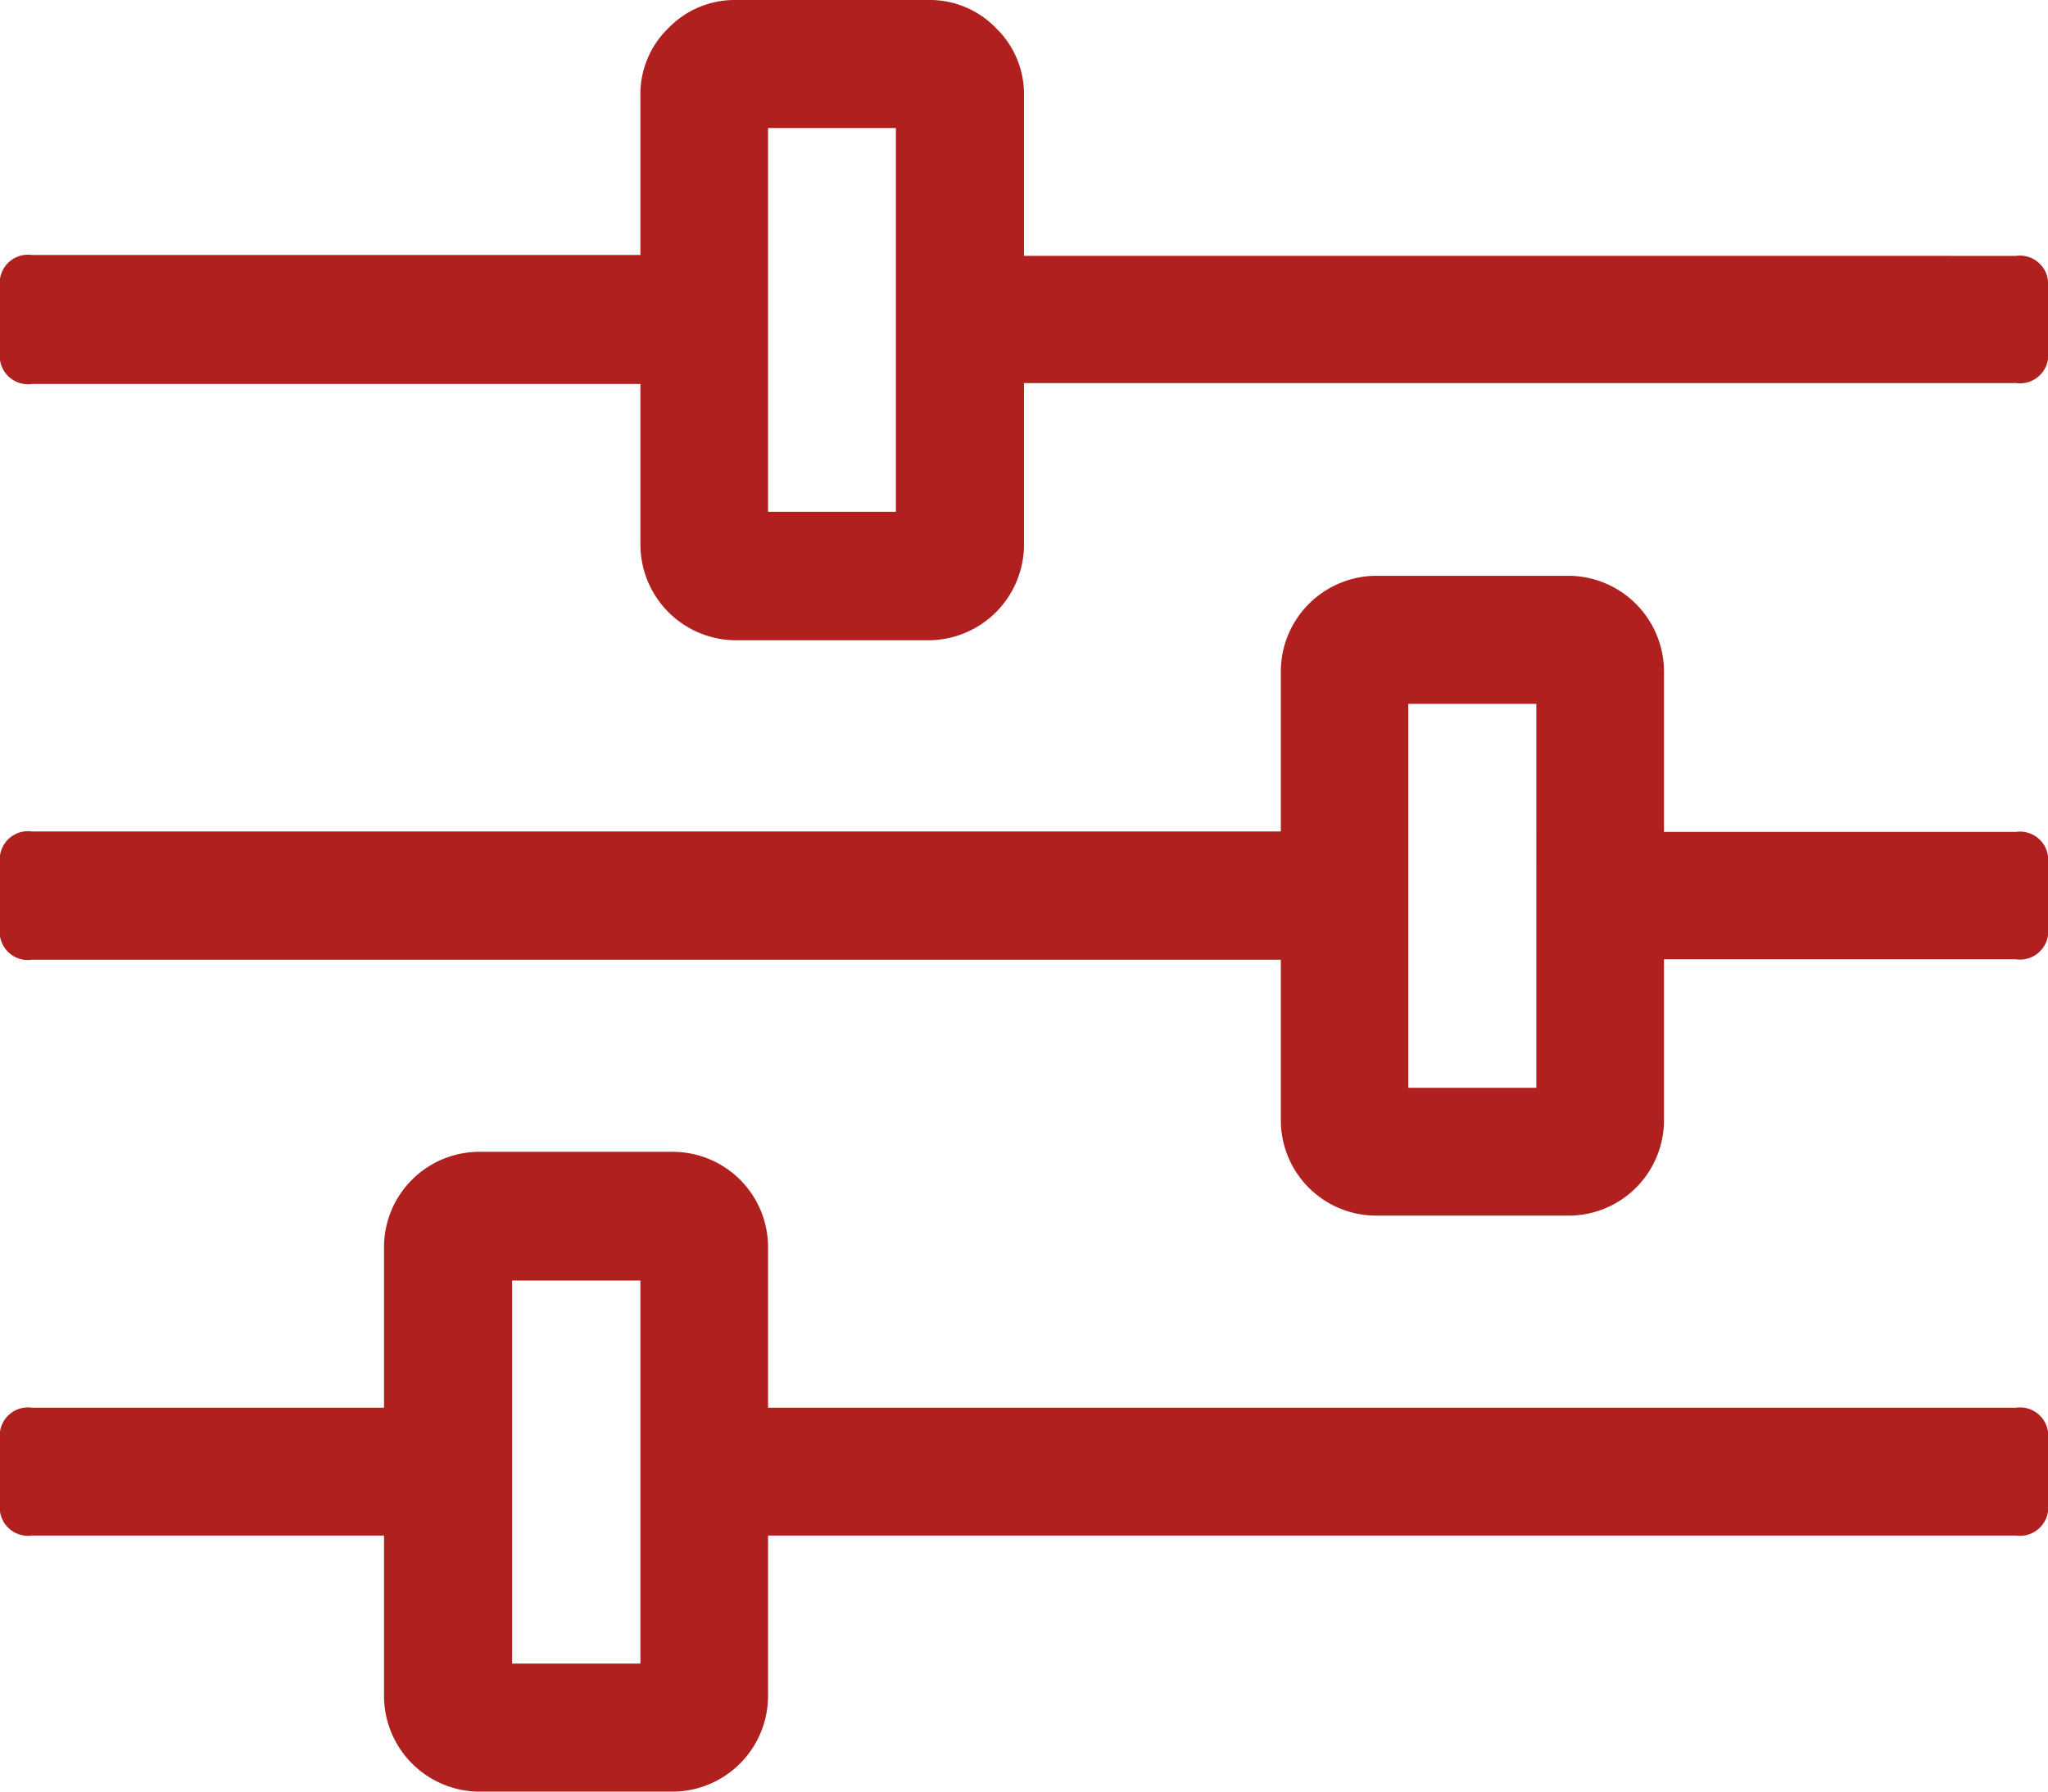
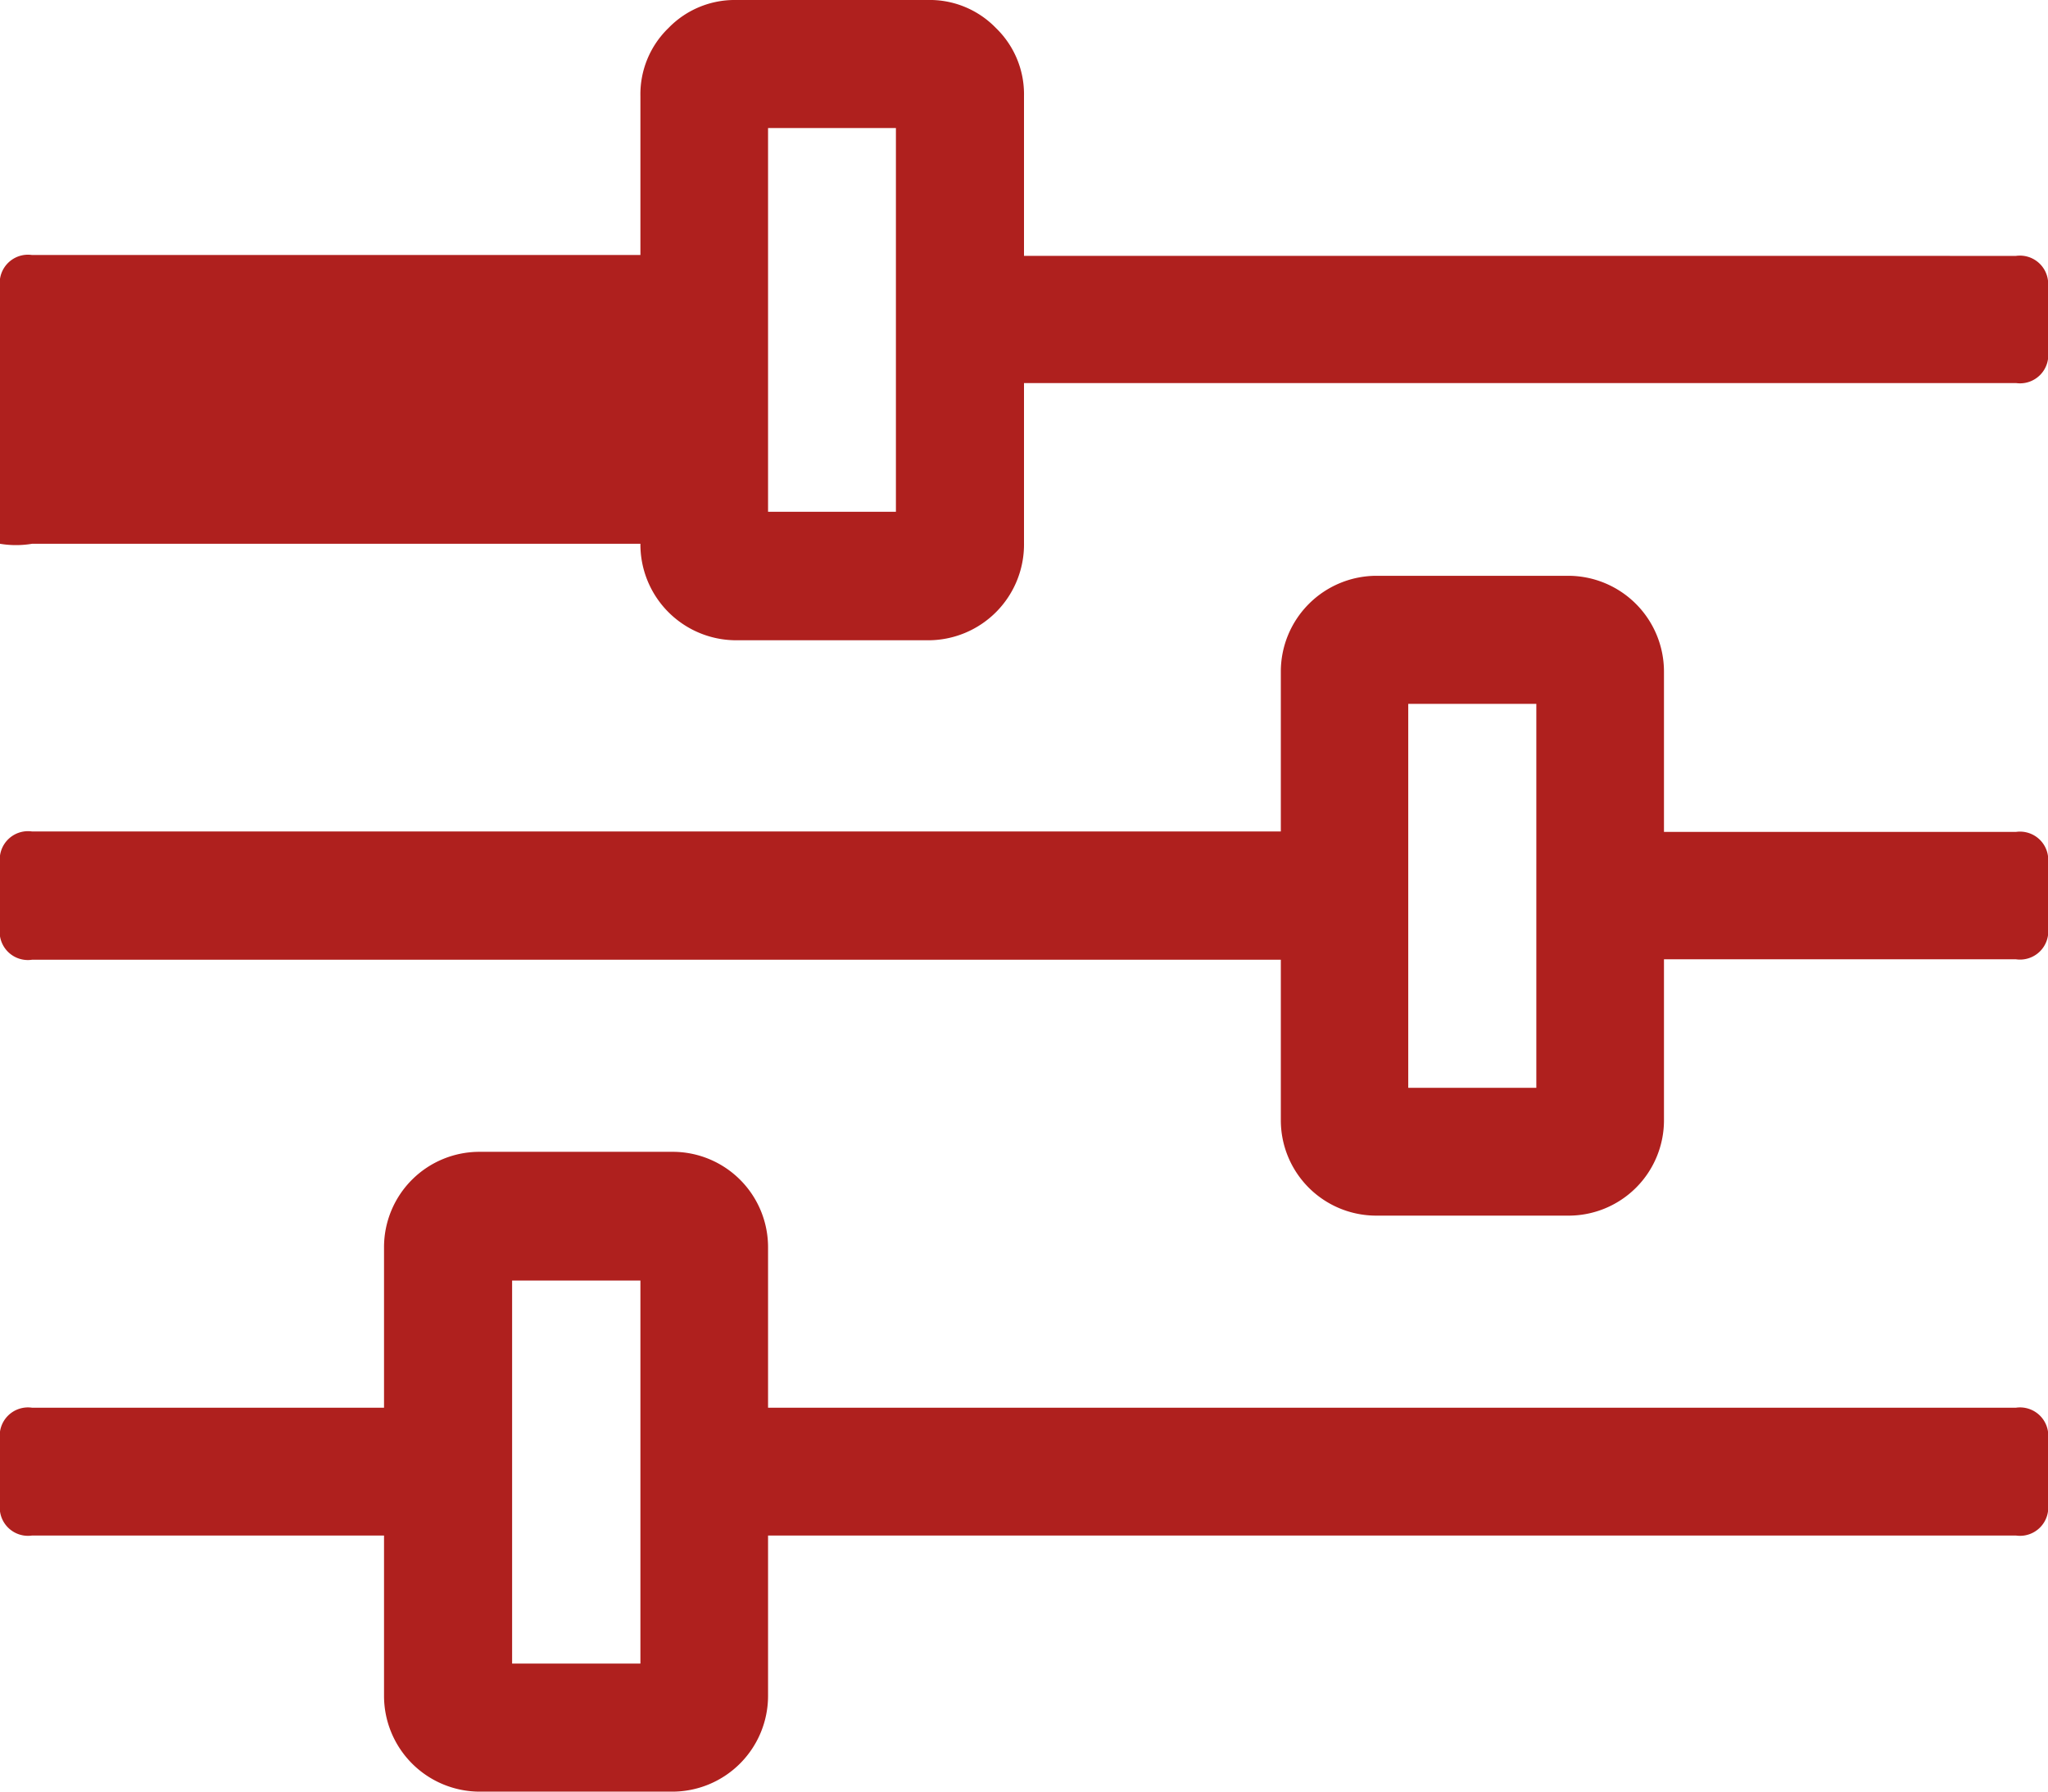
<svg xmlns="http://www.w3.org/2000/svg" viewBox="0 0 92.74 81.15">
  <defs>
    <style>
      .cls-1 {
        fill: #af201e;
      }
    </style>
  </defs>
  <title>Asset 35</title>
  <g id="Layer_2" data-name="Layer 2">
    <g id="Layer_1-2" data-name="Layer 1">
-       <path class="cls-1" d="M91.29,11.59A1.28,1.28,0,0,1,92.74,13v2.9a1.28,1.28,0,0,1-1.45,1.45H46.37v7.24A4.34,4.34,0,0,1,42,29H33.33A4.34,4.34,0,0,1,29,24.63V17.39H1.45A1.28,1.28,0,0,1,0,15.94V13a1.28,1.28,0,0,1,1.45-1.45H29V4.35a4.17,4.17,0,0,1,1.27-3.08A4.17,4.17,0,0,1,33.33,0H42A4.17,4.17,0,0,1,45.1,1.27a4.17,4.17,0,0,1,1.27,3.08v7.24Zm0,26.09a1.28,1.28,0,0,1,1.45,1.44V42a1.28,1.28,0,0,1-1.45,1.45H75.35v7.25A4.32,4.32,0,0,1,71,55.06H62.31A4.32,4.32,0,0,1,58,50.72V43.47H1.45A1.28,1.28,0,0,1,0,42v-2.9a1.28,1.28,0,0,1,1.45-1.44H58V30.43a4.34,4.34,0,0,1,4.35-4.35H71a4.34,4.34,0,0,1,4.35,4.35v7.25Zm0,26.08a1.28,1.28,0,0,1,1.45,1.45v2.9a1.28,1.28,0,0,1-1.45,1.44H34.78V76.8a4.34,4.34,0,0,1-4.35,4.35H21.74a4.34,4.34,0,0,1-4.35-4.35V69.55H1.45A1.28,1.28,0,0,1,0,68.11v-2.9a1.28,1.28,0,0,1,1.45-1.45H17.39V56.51a4.32,4.32,0,0,1,4.35-4.34h8.69a4.32,4.32,0,0,1,4.35,4.34v7.25ZM29,75.35V58H23.19V75.35ZM40.57,23.18V5.8H34.78V23.18Zm29,26.09V31.88h-5.8V49.27Z" />
+       <path class="cls-1" d="M91.29,11.59A1.28,1.28,0,0,1,92.74,13v2.9a1.28,1.28,0,0,1-1.45,1.45H46.37v7.24A4.34,4.34,0,0,1,42,29H33.33A4.34,4.34,0,0,1,29,24.63H1.45A1.28,1.28,0,0,1,0,15.94V13a1.28,1.28,0,0,1,1.45-1.45H29V4.35a4.17,4.17,0,0,1,1.27-3.08A4.17,4.17,0,0,1,33.33,0H42A4.17,4.17,0,0,1,45.1,1.27a4.17,4.17,0,0,1,1.27,3.08v7.24Zm0,26.09a1.28,1.28,0,0,1,1.45,1.44V42a1.28,1.28,0,0,1-1.45,1.45H75.35v7.25A4.32,4.32,0,0,1,71,55.06H62.31A4.32,4.32,0,0,1,58,50.72V43.47H1.45A1.28,1.28,0,0,1,0,42v-2.9a1.28,1.28,0,0,1,1.45-1.44H58V30.43a4.34,4.34,0,0,1,4.35-4.35H71a4.34,4.34,0,0,1,4.35,4.35v7.25Zm0,26.08a1.28,1.28,0,0,1,1.45,1.45v2.9a1.28,1.28,0,0,1-1.45,1.44H34.78V76.8a4.34,4.34,0,0,1-4.35,4.35H21.74a4.34,4.34,0,0,1-4.35-4.35V69.55H1.45A1.28,1.28,0,0,1,0,68.11v-2.9a1.28,1.28,0,0,1,1.45-1.45H17.39V56.51a4.32,4.32,0,0,1,4.35-4.34h8.69a4.32,4.32,0,0,1,4.35,4.34v7.25ZM29,75.35V58H23.19V75.35ZM40.57,23.18V5.8H34.78V23.18Zm29,26.09V31.88h-5.8V49.27Z" />
    </g>
  </g>
</svg>